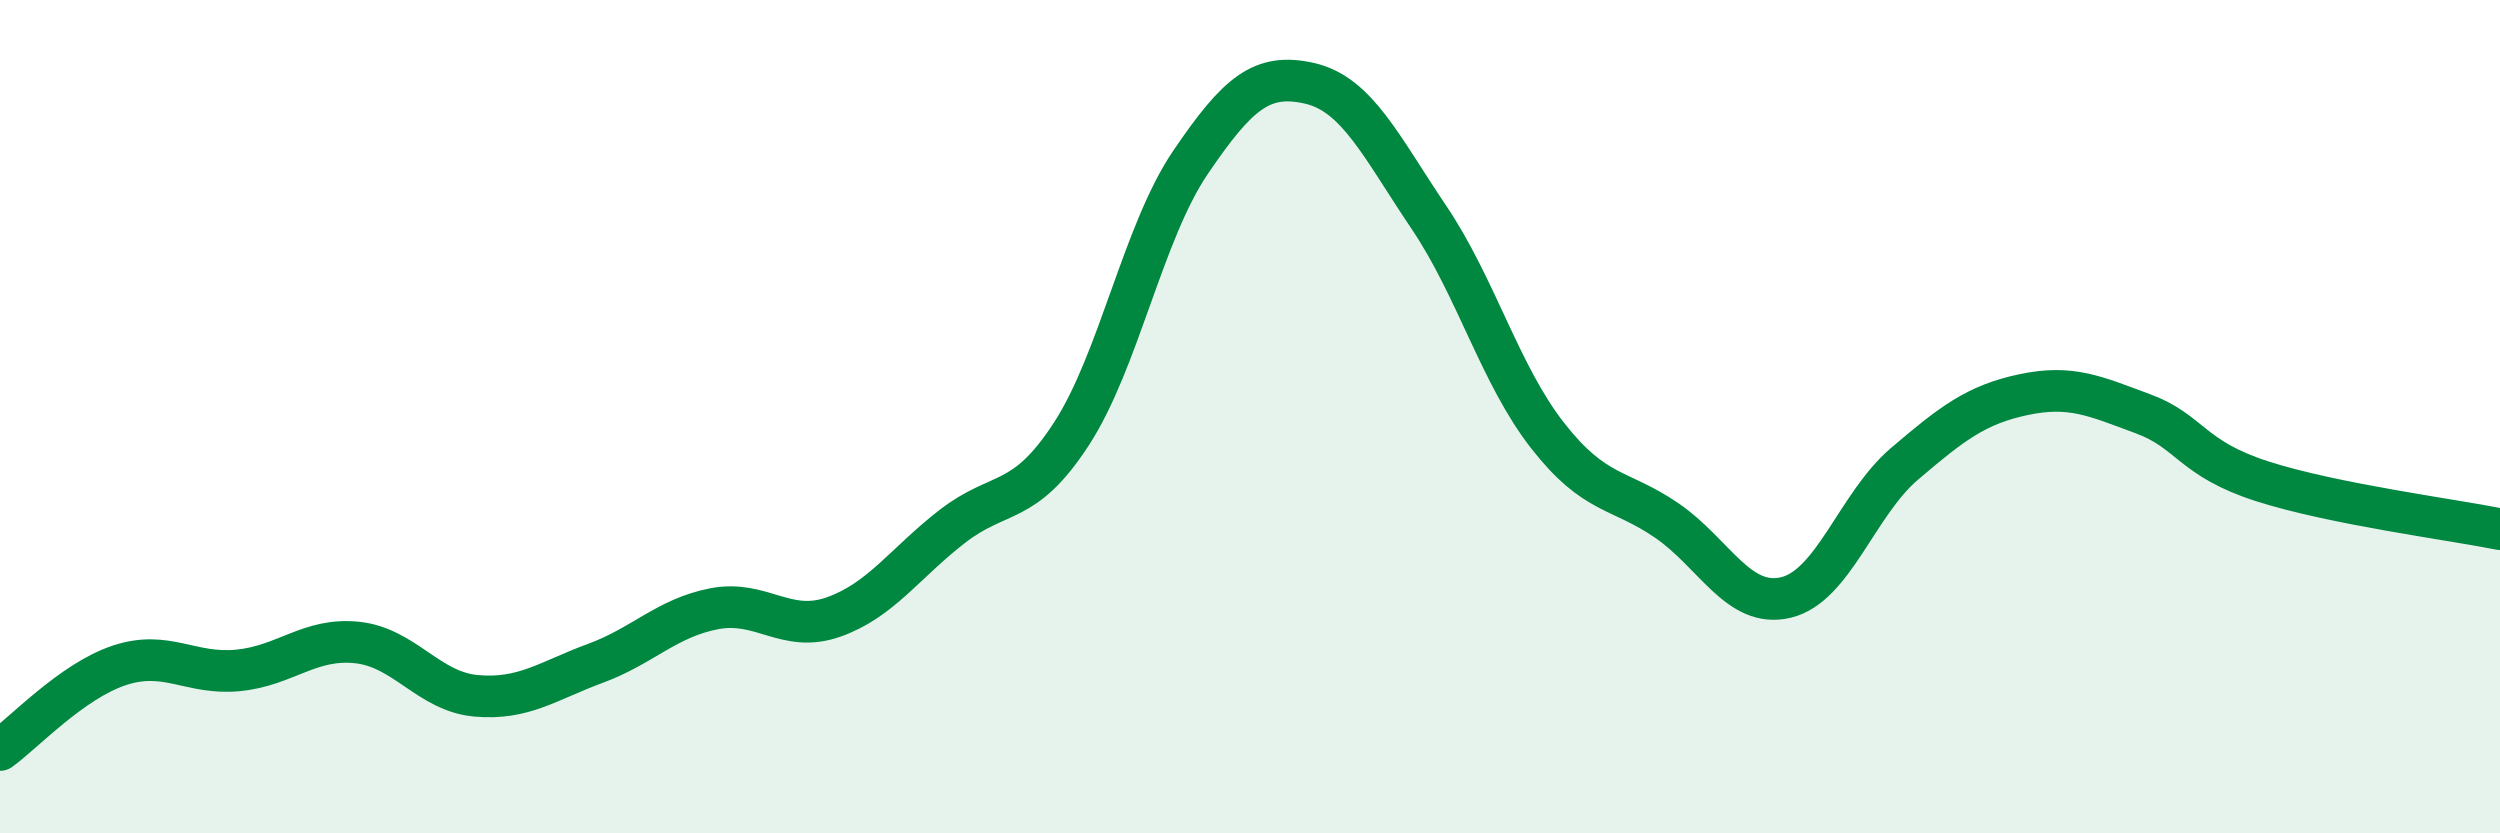
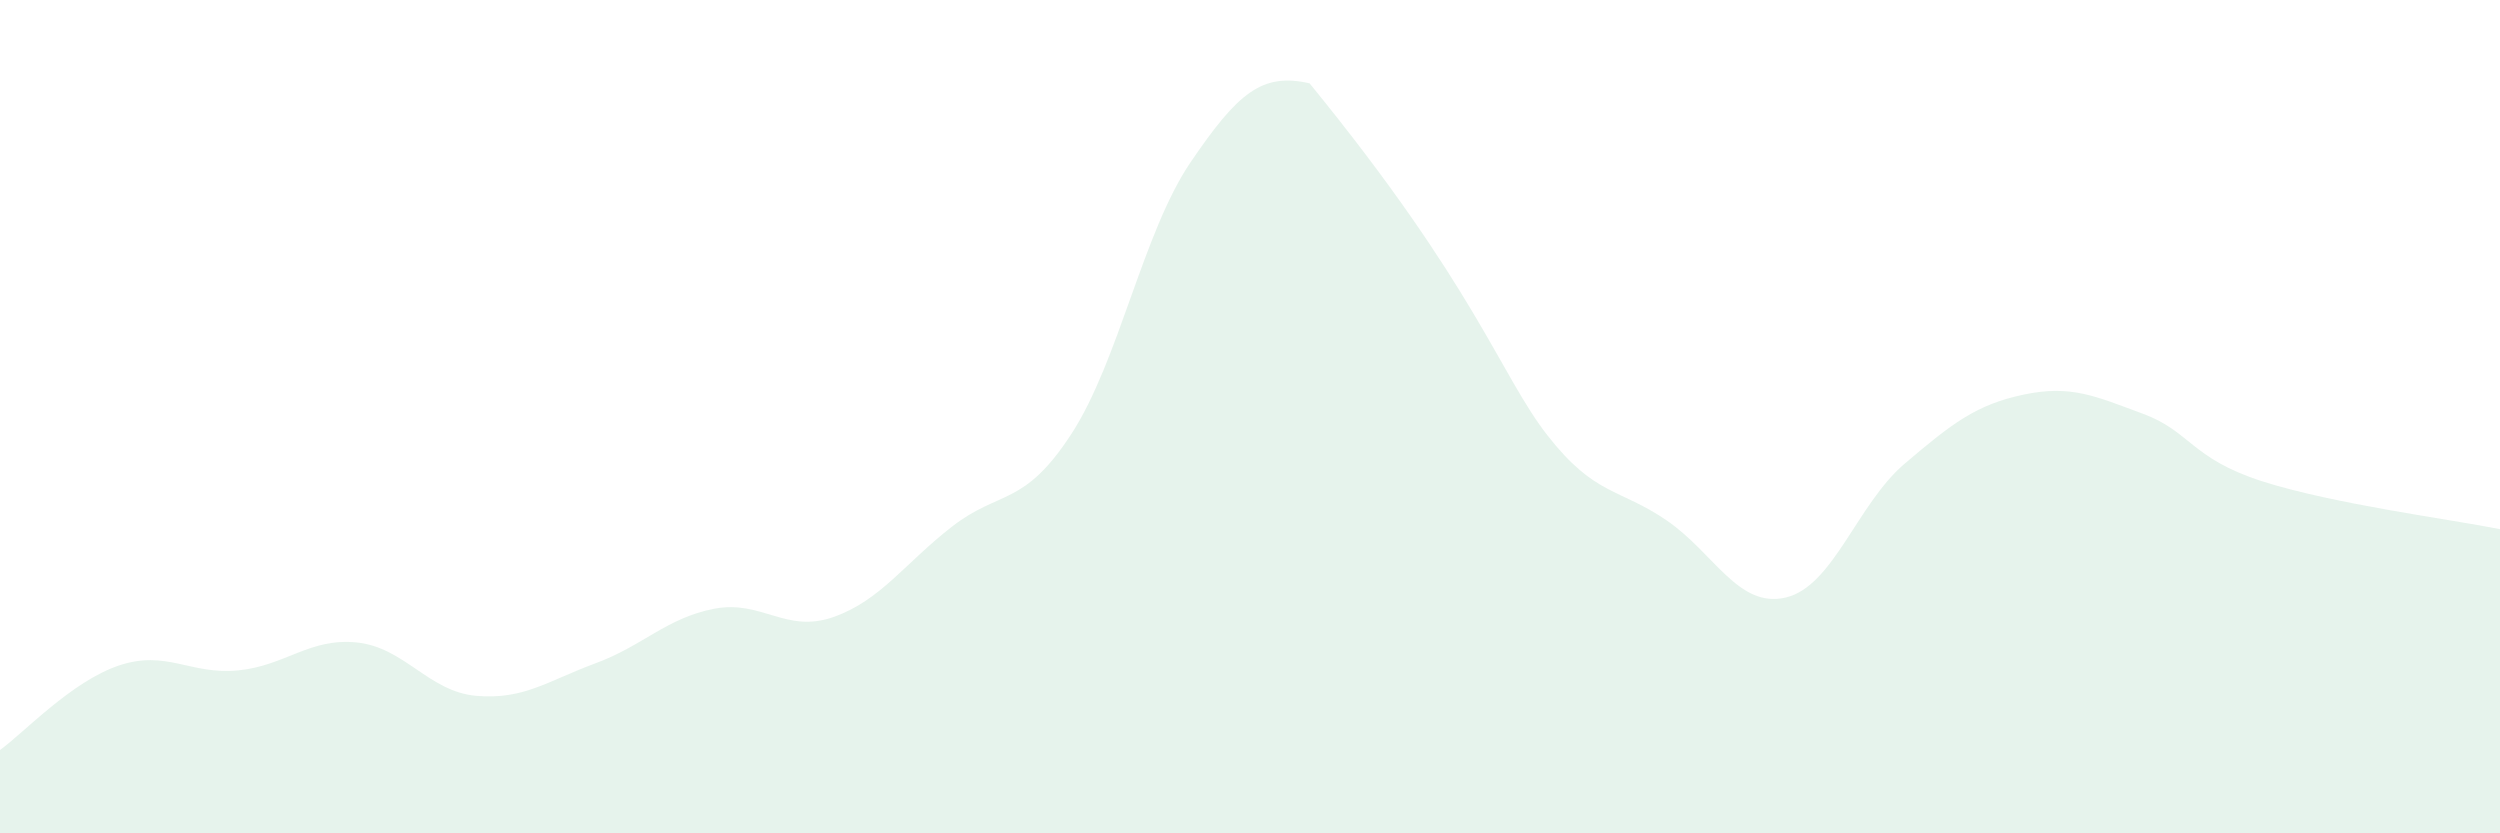
<svg xmlns="http://www.w3.org/2000/svg" width="60" height="20" viewBox="0 0 60 20">
-   <path d="M 0,18 C 0.57,17.59 1.72,16.35 2.86,15.97 C 4,15.59 4.57,16.2 5.71,16.09 C 6.85,15.98 7.43,15.3 8.57,15.42 C 9.71,15.54 10.29,16.6 11.43,16.7 C 12.57,16.8 13.15,16.34 14.29,15.92 C 15.43,15.5 16,14.83 17.14,14.61 C 18.28,14.39 18.86,15.21 20,14.81 C 21.14,14.41 21.72,13.51 22.86,12.63 C 24,11.75 24.57,12.17 25.71,10.42 C 26.85,8.67 27.43,5.58 28.57,3.9 C 29.71,2.22 30.29,1.74 31.43,2 C 32.57,2.26 33.15,3.52 34.29,5.21 C 35.43,6.9 36,8.99 37.14,10.45 C 38.28,11.91 38.86,11.71 40,12.49 C 41.14,13.27 41.72,14.61 42.86,14.34 C 44,14.07 44.57,12.1 45.71,11.13 C 46.85,10.16 47.43,9.71 48.57,9.47 C 49.71,9.23 50.29,9.51 51.43,9.93 C 52.57,10.35 52.58,11 54.29,11.55 C 56,12.1 58.86,12.47 60,12.7L60 20L0 20Z" fill="#008740" opacity="0.1" stroke-linecap="round" stroke-linejoin="round" />
-   <path d="M 0,18 C 0.57,17.59 1.72,16.35 2.86,15.97 C 4,15.59 4.57,16.2 5.71,16.09 C 6.85,15.98 7.43,15.3 8.57,15.42 C 9.71,15.54 10.29,16.6 11.43,16.7 C 12.57,16.8 13.15,16.34 14.29,15.92 C 15.43,15.5 16,14.83 17.14,14.61 C 18.28,14.39 18.86,15.21 20,14.81 C 21.14,14.41 21.72,13.51 22.86,12.63 C 24,11.75 24.57,12.17 25.71,10.42 C 26.85,8.67 27.43,5.58 28.57,3.9 C 29.71,2.22 30.29,1.74 31.43,2 C 32.57,2.26 33.15,3.52 34.29,5.21 C 35.43,6.9 36,8.99 37.14,10.45 C 38.28,11.91 38.86,11.71 40,12.49 C 41.14,13.27 41.72,14.61 42.86,14.34 C 44,14.07 44.57,12.1 45.71,11.13 C 46.85,10.16 47.43,9.71 48.57,9.47 C 49.71,9.23 50.29,9.51 51.43,9.93 C 52.57,10.35 52.58,11 54.29,11.55 C 56,12.1 58.86,12.47 60,12.7" stroke="#008740" stroke-width="1" fill="none" stroke-linecap="round" stroke-linejoin="round" />
+   <path d="M 0,18 C 0.57,17.59 1.72,16.35 2.86,15.97 C 4,15.59 4.57,16.2 5.71,16.09 C 6.85,15.98 7.43,15.3 8.57,15.42 C 9.71,15.54 10.29,16.6 11.43,16.7 C 12.57,16.8 13.15,16.34 14.29,15.92 C 15.43,15.5 16,14.83 17.14,14.61 C 18.28,14.39 18.86,15.21 20,14.81 C 21.14,14.41 21.72,13.51 22.86,12.63 C 24,11.75 24.57,12.17 25.71,10.42 C 26.85,8.67 27.43,5.58 28.57,3.9 C 29.71,2.22 30.29,1.74 31.43,2 C 35.43,6.9 36,8.99 37.14,10.45 C 38.28,11.91 38.86,11.71 40,12.49 C 41.14,13.27 41.72,14.61 42.86,14.34 C 44,14.07 44.57,12.1 45.71,11.13 C 46.85,10.16 47.43,9.71 48.57,9.47 C 49.71,9.23 50.29,9.51 51.43,9.93 C 52.57,10.35 52.58,11 54.29,11.55 C 56,12.1 58.86,12.47 60,12.7L60 20L0 20Z" fill="#008740" opacity="0.1" stroke-linecap="round" stroke-linejoin="round" />
</svg>